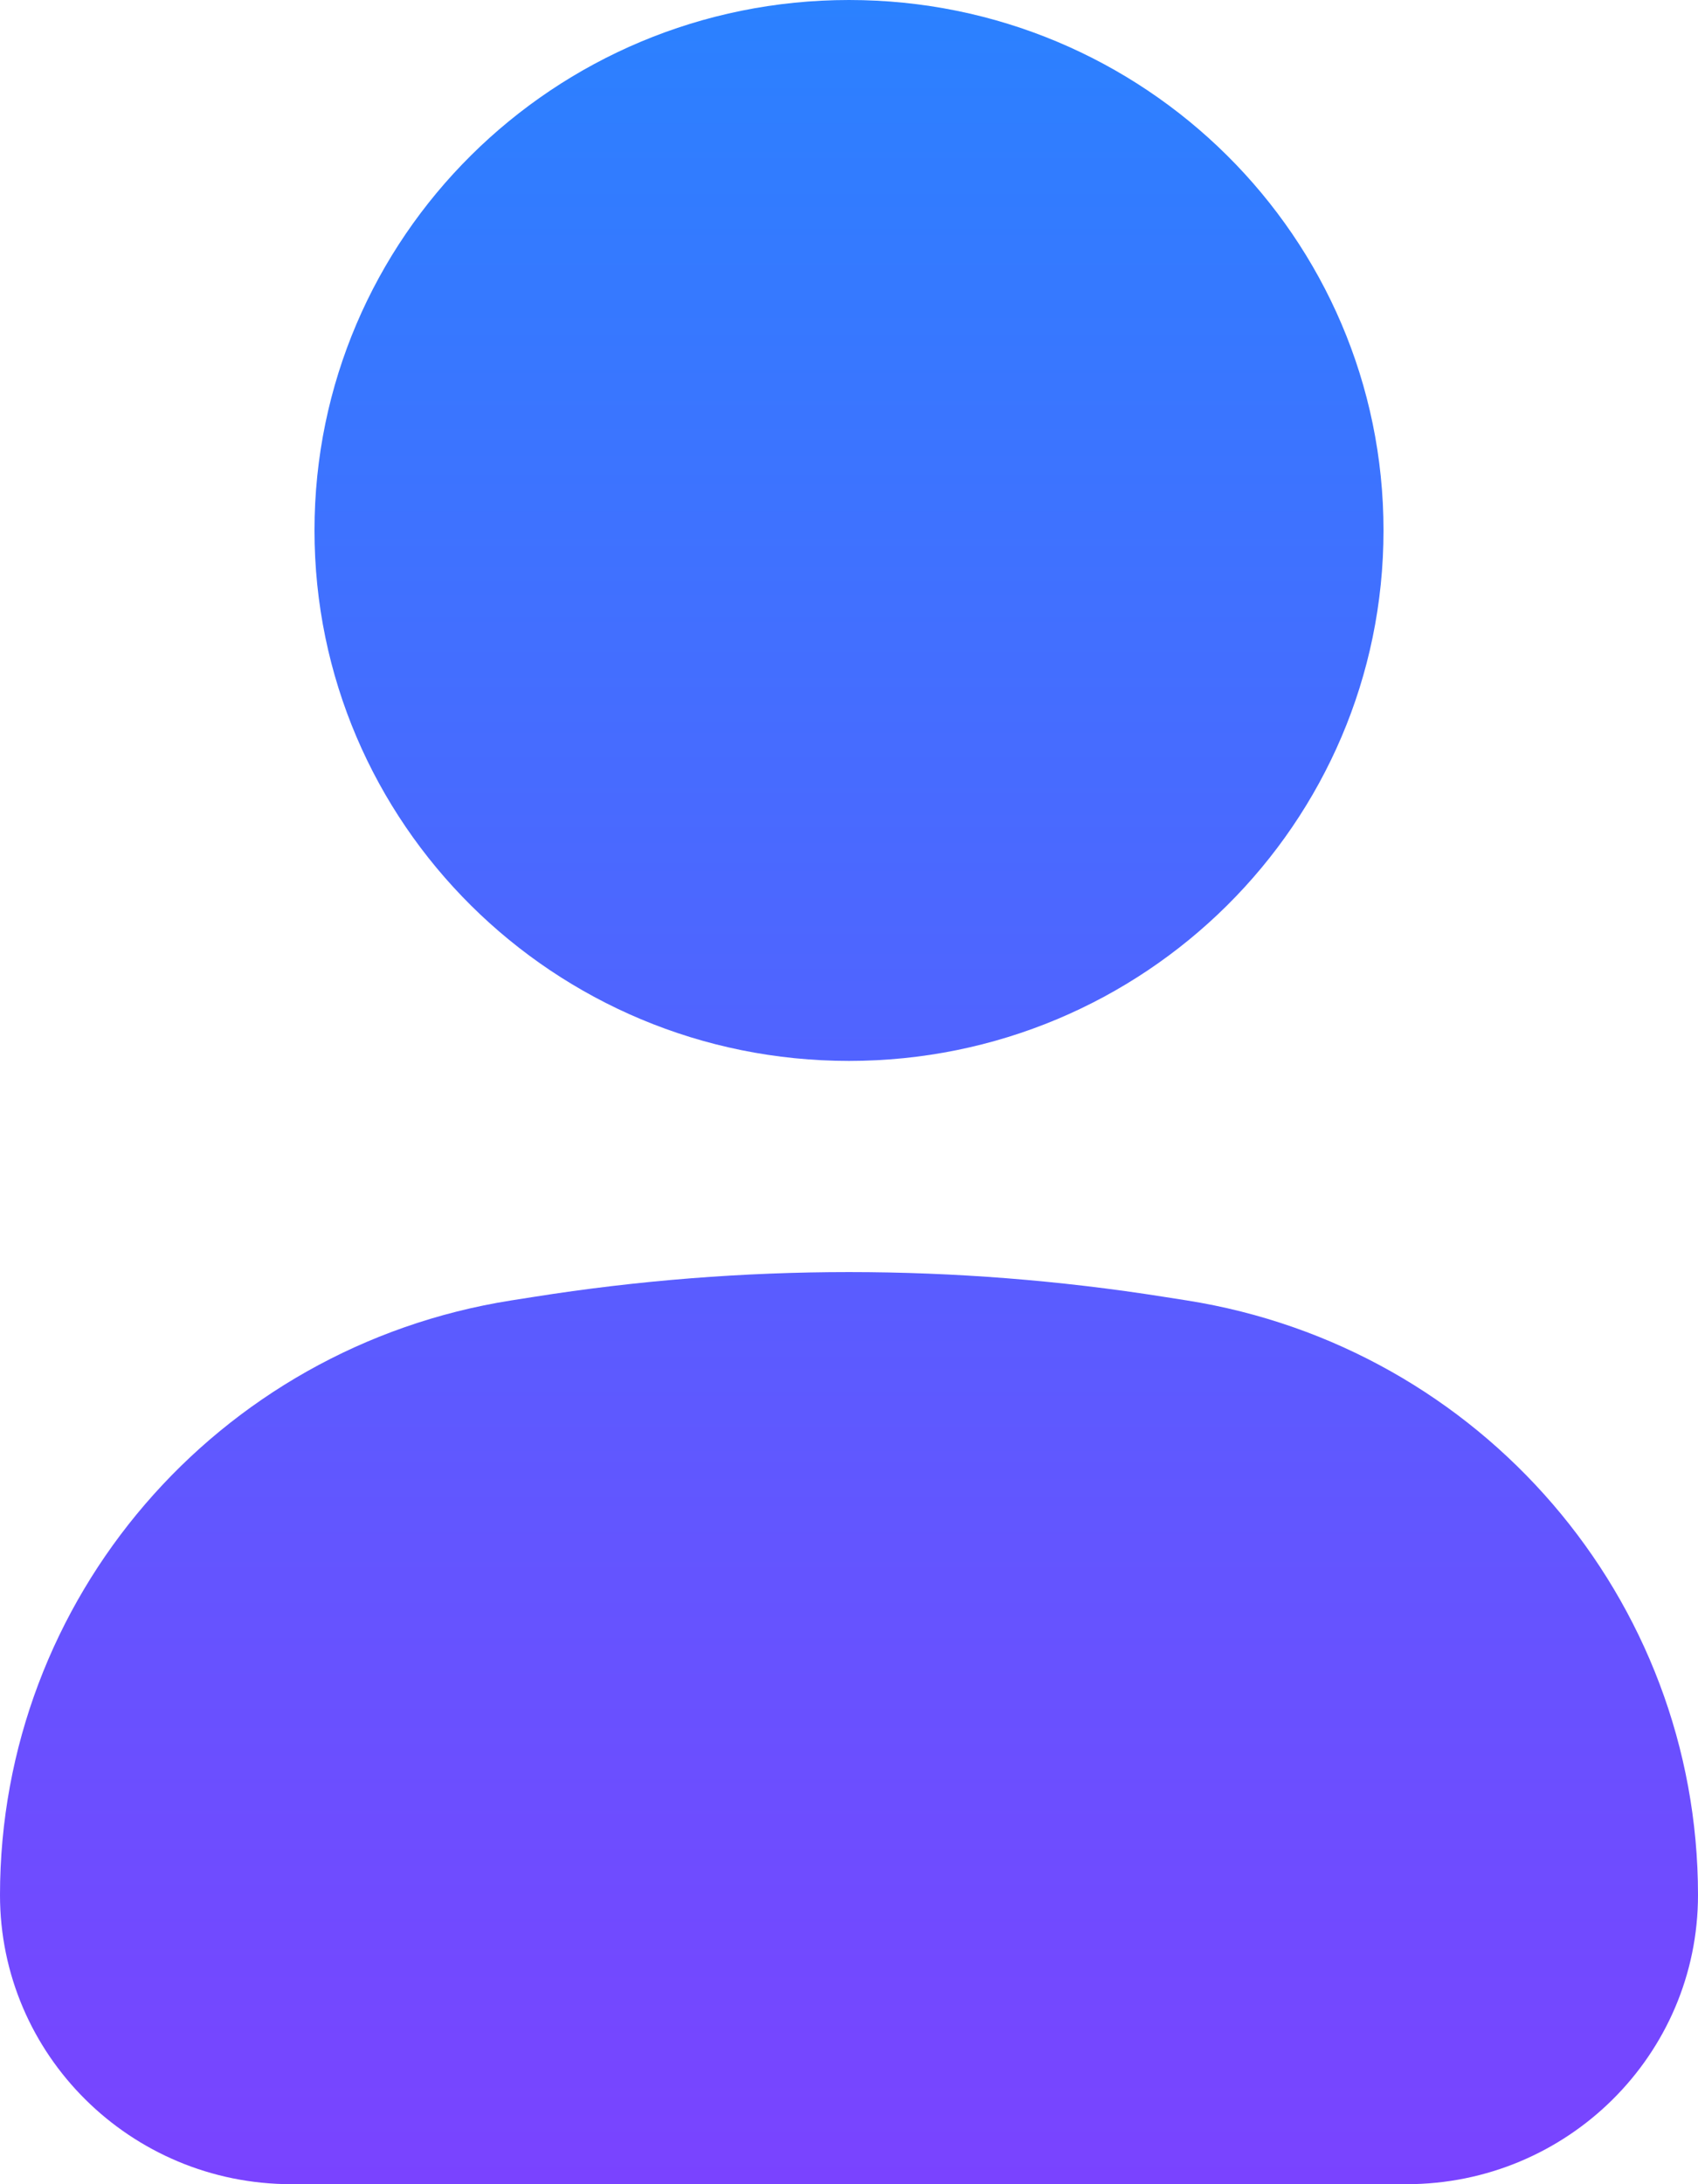
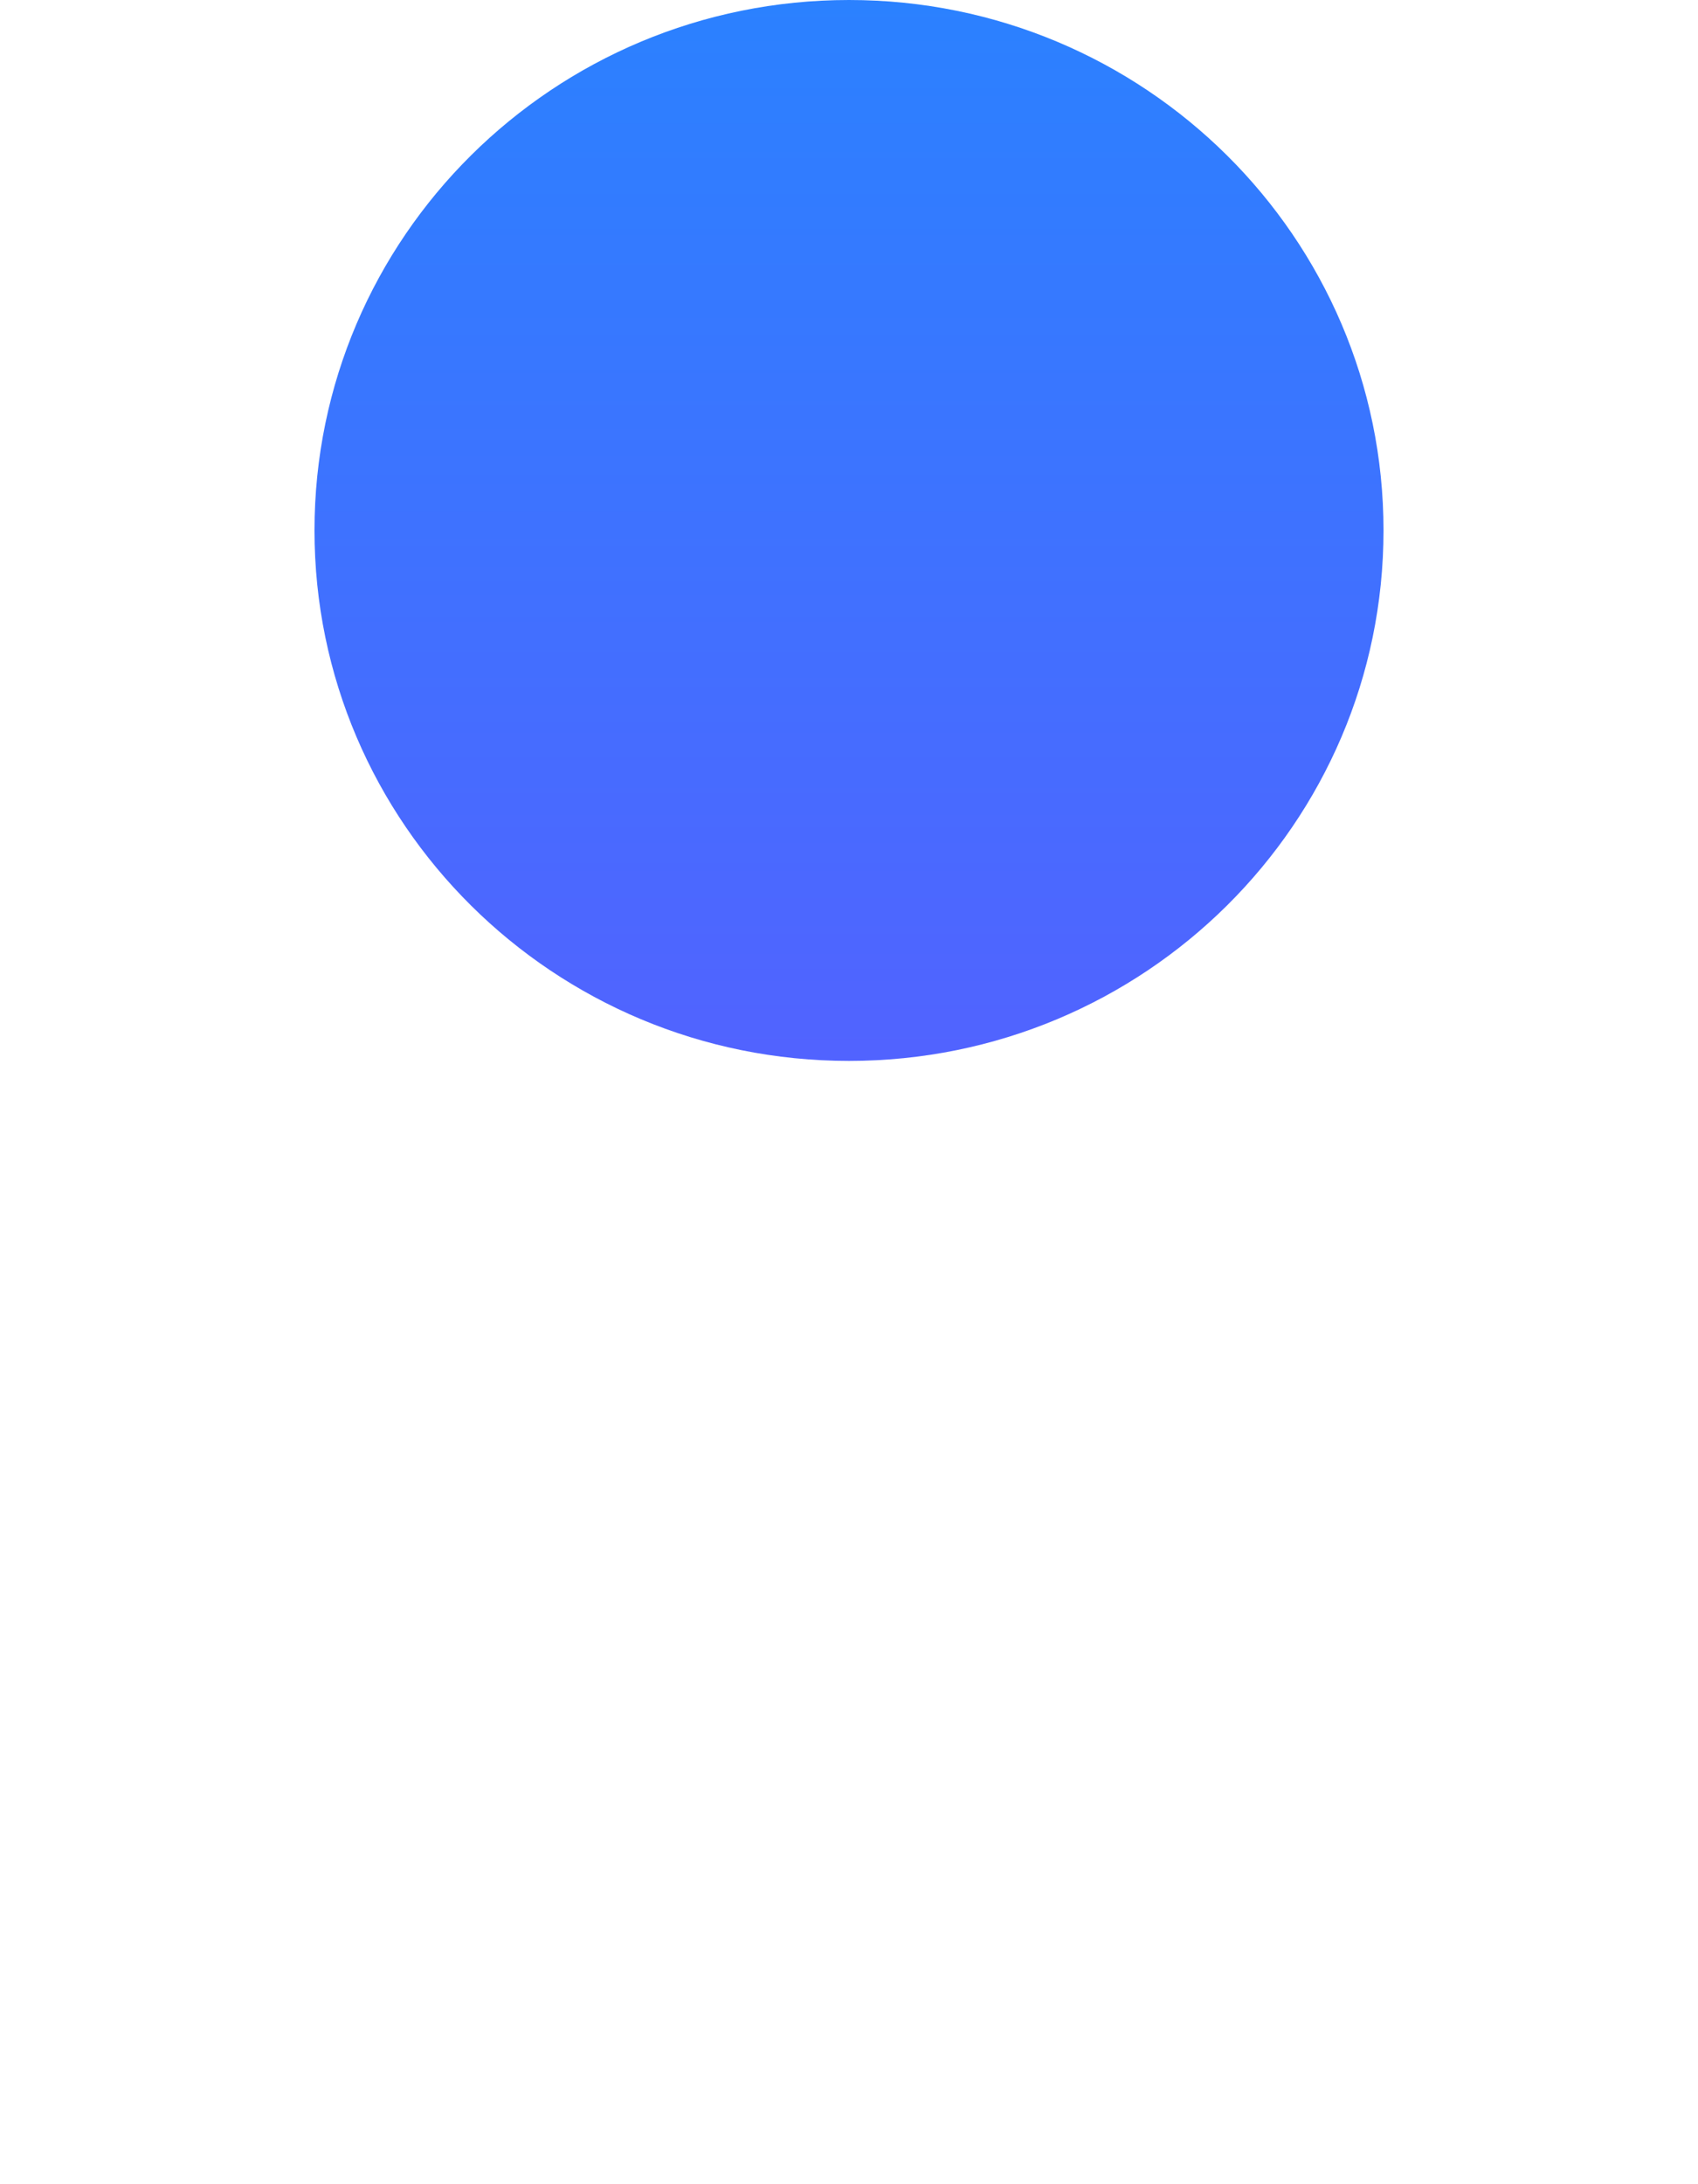
<svg xmlns="http://www.w3.org/2000/svg" width="14" height="18" viewBox="0 0 14 18" fill="none">
  <path d="M7 0C4.566 0 2.593 1.957 2.593 4.371C2.593 6.786 4.566 8.743 7 8.743C9.434 8.743 11.407 6.786 11.407 4.371C11.407 1.957 9.434 0 7 0Z" fill="url(#paint0_linear_2467_557)" />
-   <path d="M9.601 10.688C7.878 10.415 6.122 10.415 4.399 10.688L4.214 10.717C1.786 11.101 0 13.178 0 15.617C0 16.933 1.076 18 2.403 18H11.597C12.924 18 14 16.933 14 15.617C14 13.178 12.213 11.101 9.786 10.717L9.601 10.688Z" fill="url(#paint1_linear_2467_557)" />
  <defs>
    <linearGradient id="paint0_linear_2467_557" x1="7" y1="0" x2="7" y2="18" gradientUnits="userSpaceOnUse">
      <stop stop-color="#2B81FF" />
      <stop offset="1" stop-color="#7A43FF" />
    </linearGradient>
    <linearGradient id="paint1_linear_2467_557" x1="7" y1="0" x2="7" y2="18" gradientUnits="userSpaceOnUse">
      <stop stop-color="#2B81FF" />
      <stop offset="1" stop-color="#7A43FF" />
    </linearGradient>
  </defs>
</svg>